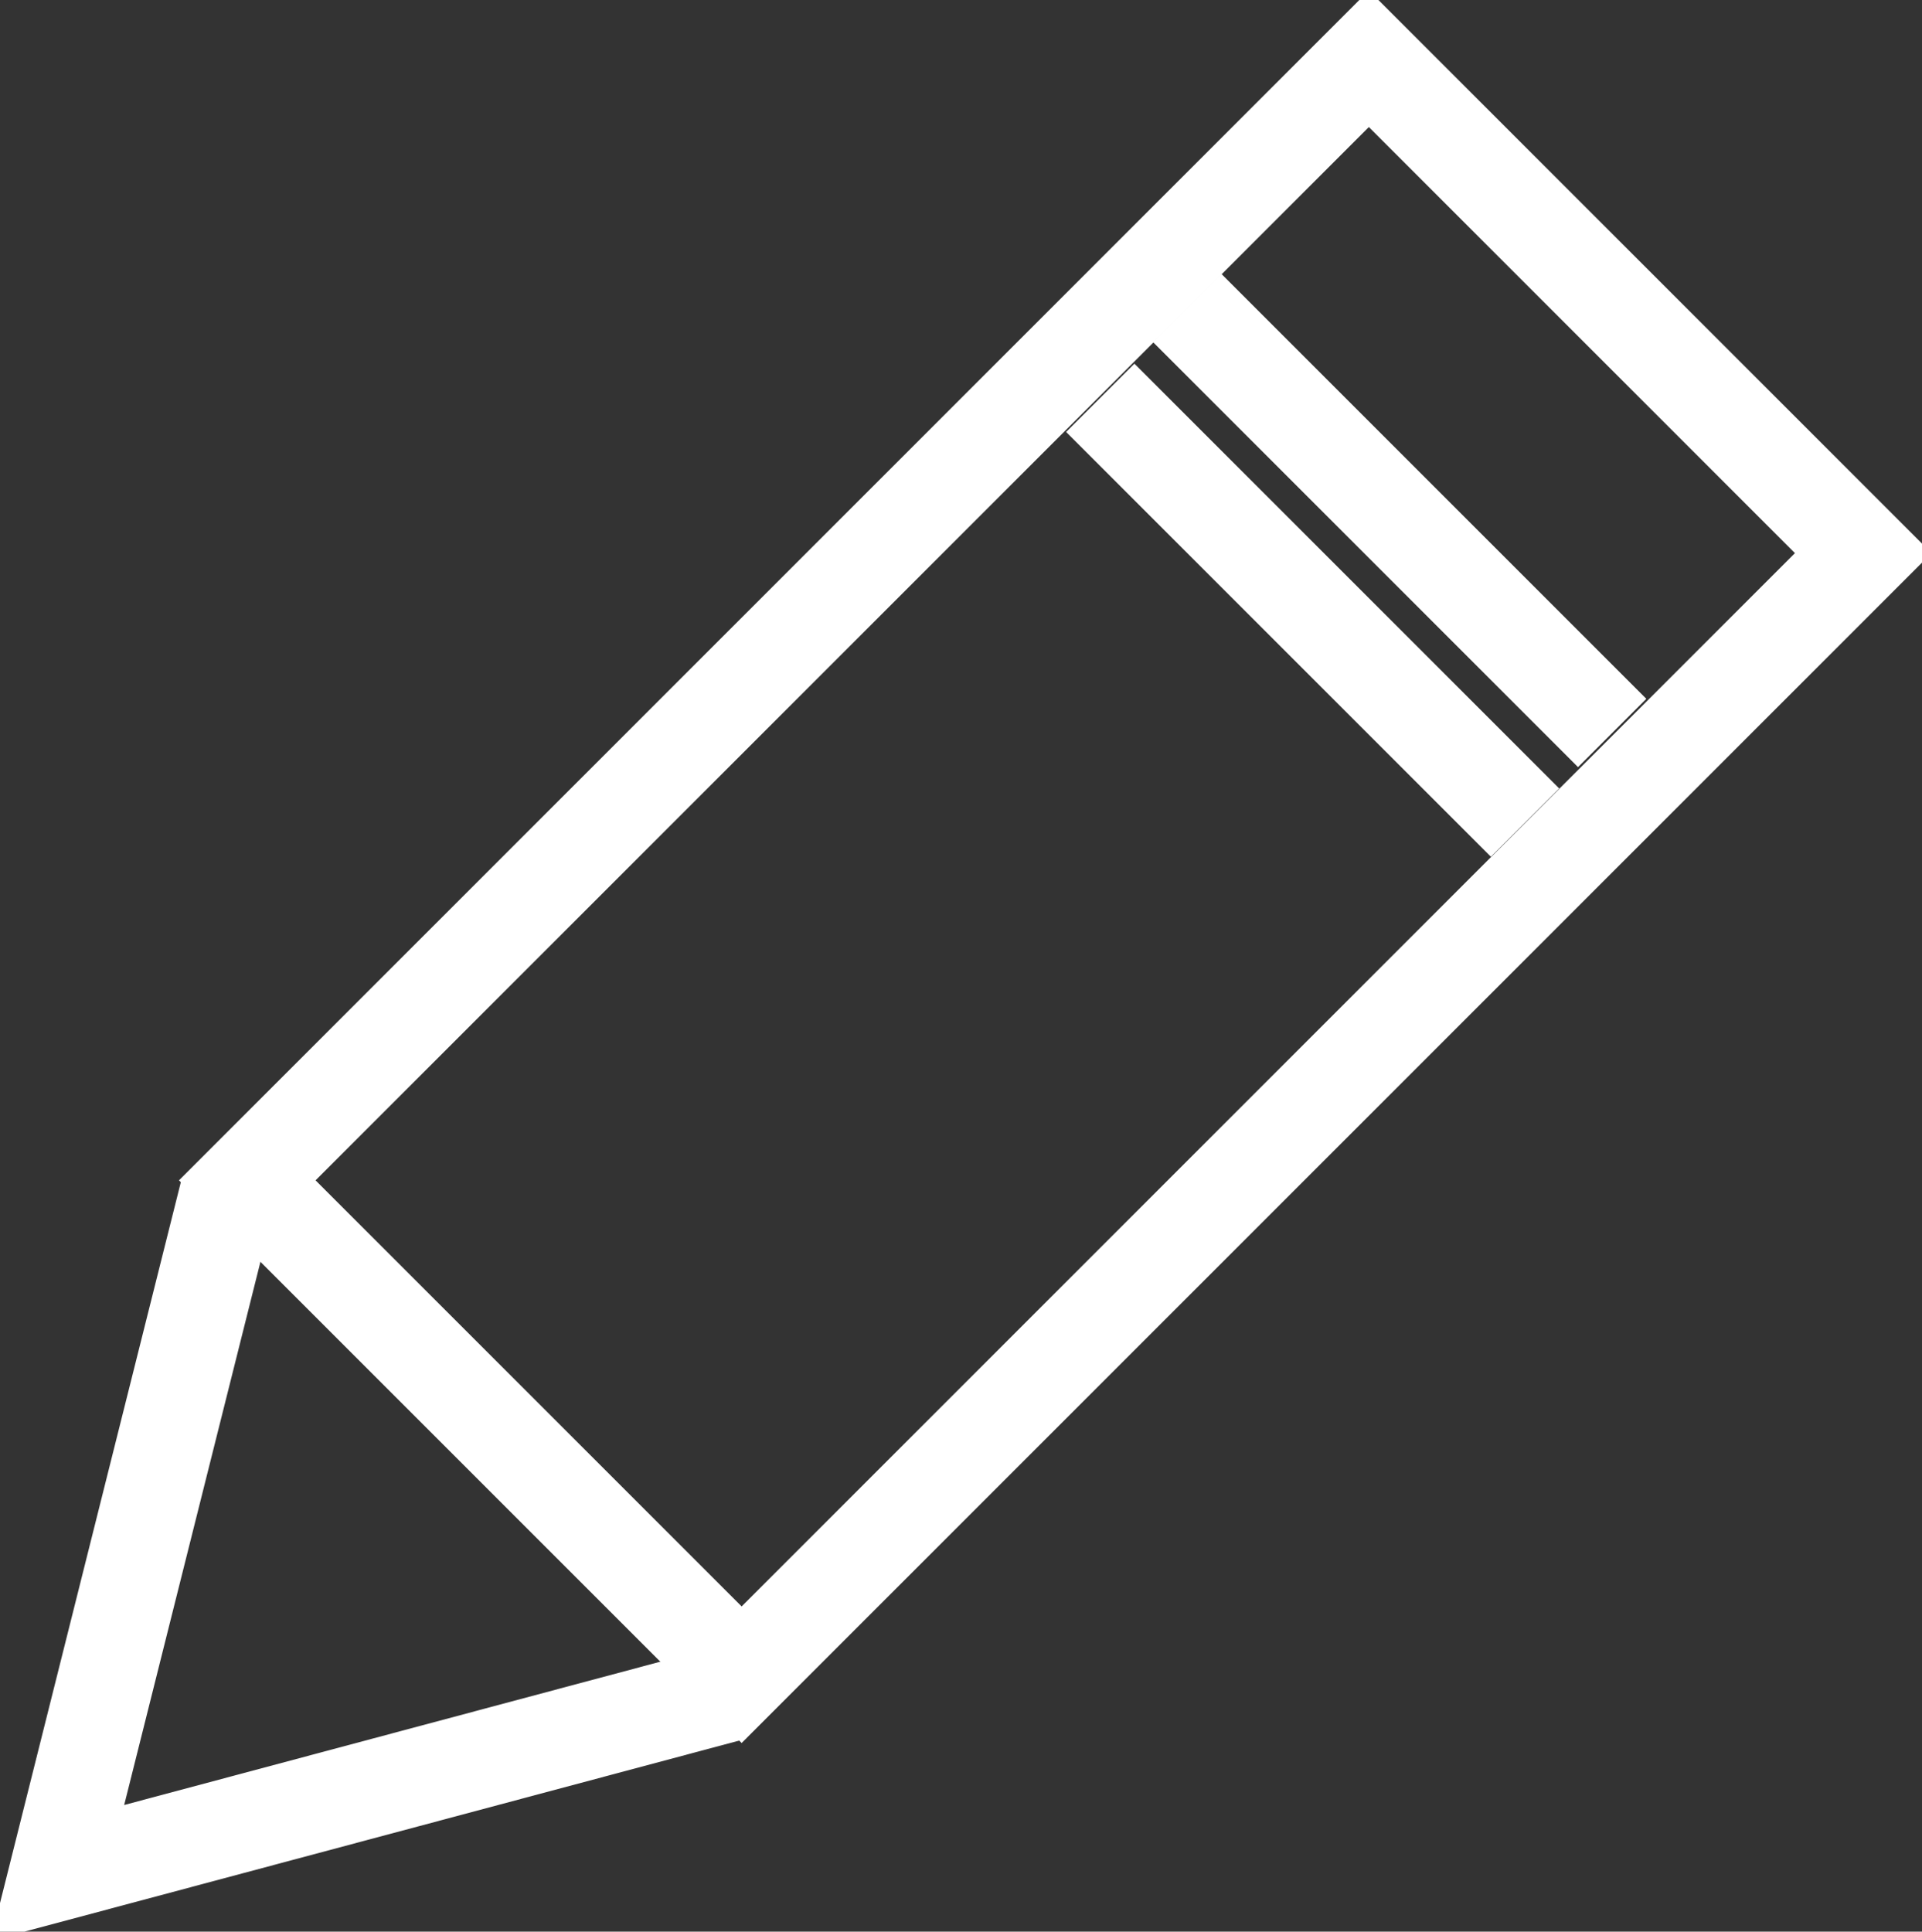
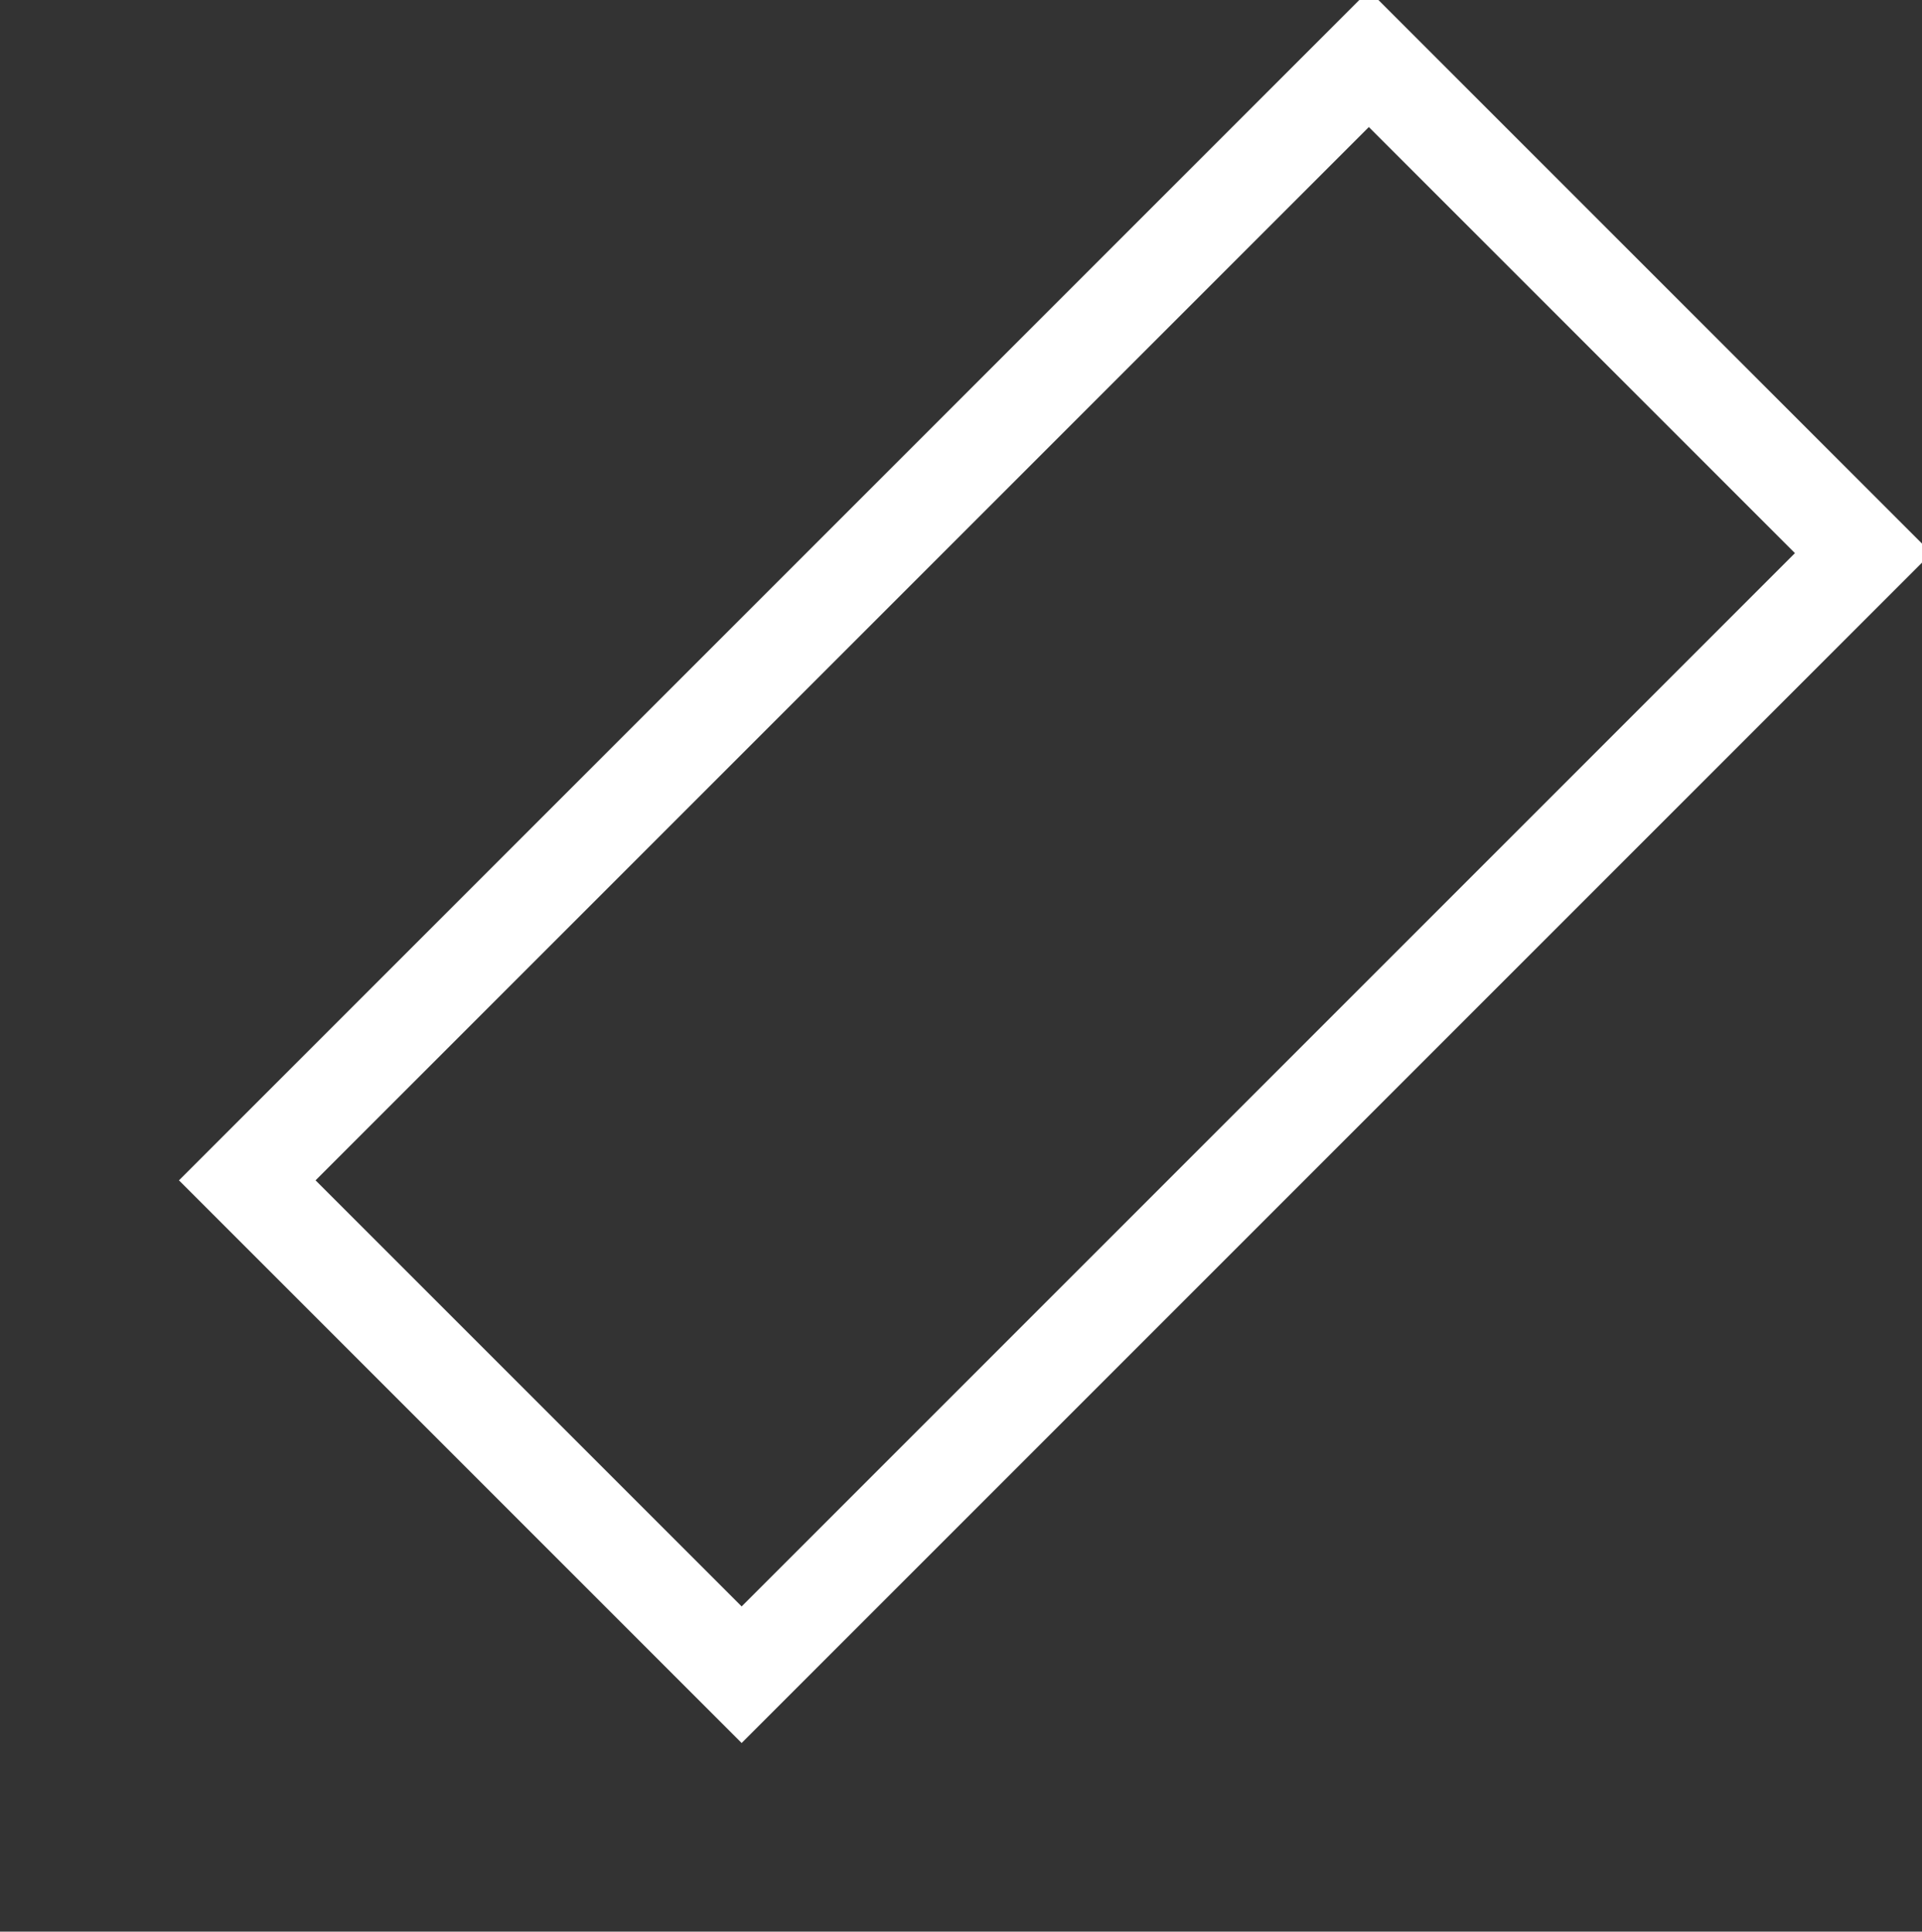
<svg xmlns="http://www.w3.org/2000/svg" width="19.9" height="20" viewBox="0 0 19.9 20">
  <rect x="0" y="0" width="19.9" height="20" fill="#333333" stroke="none" />
  <defs>
    <clipPath id="clip-path">
      <rect id="Rechteck_147747" data-name="Rechteck 147747" width="19.9" height="20" fill="none" stroke="#fff" stroke-width="1" />
    </clipPath>
  </defs>
  <g id="Gruppe_161987" data-name="Gruppe 161987" transform="translate(-26.501 -9701.157)">
    <g id="Gruppe_161986" data-name="Gruppe 161986">
-       <path id="Pfad_88" data-name="Pfad 88" d="M21.781,4.286l4.4,4.4Z" transform="translate(17.012 9700.06)" fill="none" stroke="#fff" stroke-width="1" />
-       <line id="Linie_47" data-name="Linie 47" x2="4.398" y2="4.398" transform="translate(37.893 9705.276)" fill="none" stroke="#fff" stroke-width="1" />
-     </g>
+       </g>
    <g id="Gruppe_161747" data-name="Gruppe 161747" transform="translate(26.501 9701.157)">
      <g id="Gruppe_161746" data-name="Gruppe 161746" clip-path="url(#clip-path)">
        <rect id="Rechteck_147746" data-name="Rechteck 147746" width="16.423" height="7.239" transform="translate(2.56 12.221) rotate(-45)" fill="none" stroke="#fff" stroke-width="1" />
-         <path id="Pfad_89" data-name="Pfad 89" d="M2.79,21.256,1.023,28.3l7-1.871" transform="translate(-0.429 -8.909)" fill="none" stroke="#fff" stroke-width="1" />
      </g>
    </g>
  </g>
</svg>